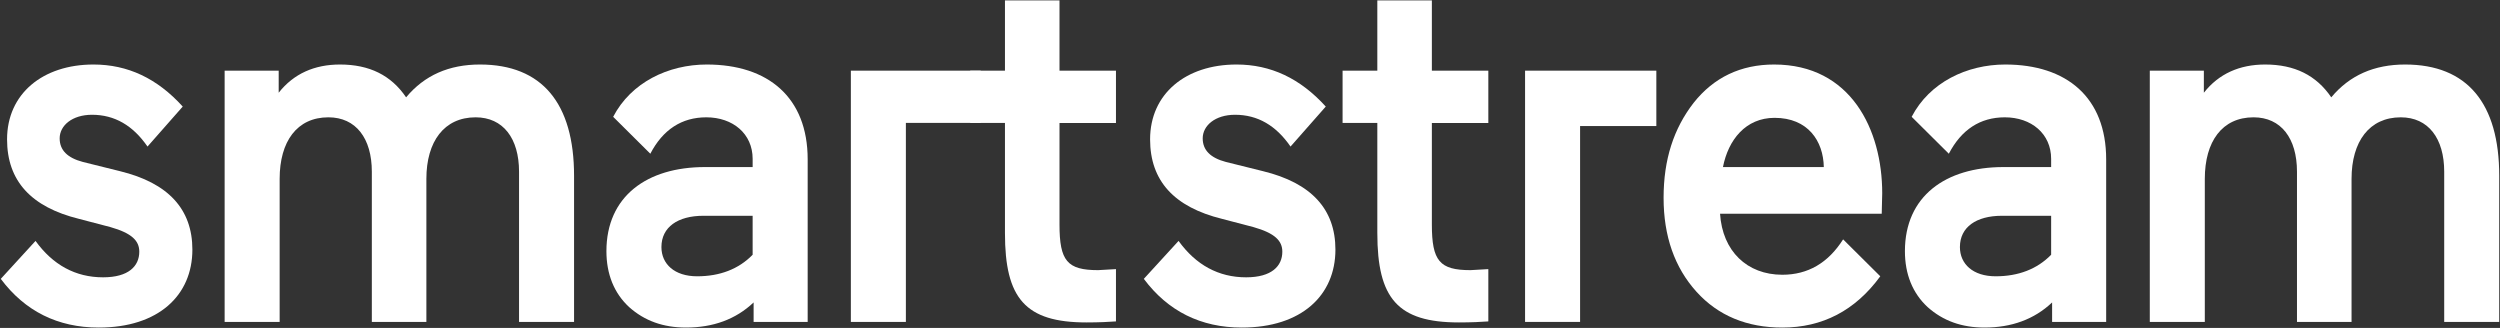
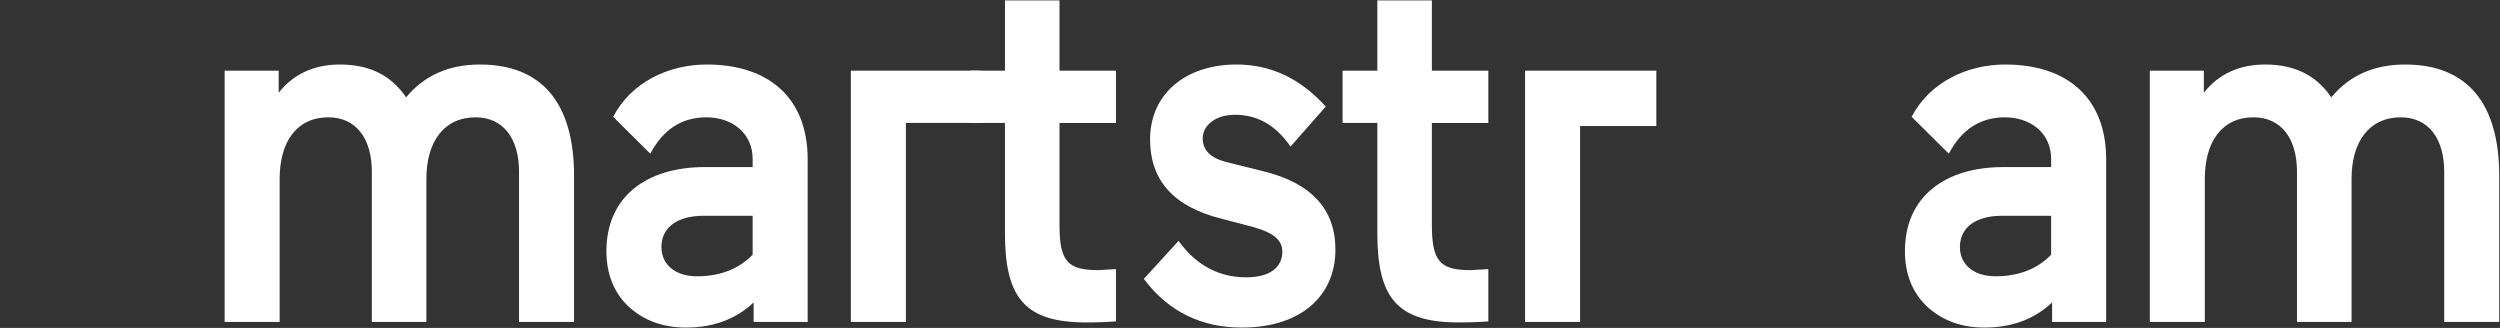
<svg xmlns="http://www.w3.org/2000/svg" width="1601" height="210" viewBox="0 0 1601 210" fill="none">
  <rect x="0" y="0" width="1601" height="210" fill="#333333" stroke="none" />
-   <path d="M50.573 140.156C19.978 132.604 4.522 115.856 4.522 89.257C4.522 60.029 27.394 41.315 59.849 41.315C81.793 41.315 100.647 50.179 117.025 68.245L94.462 93.858C85.186 80.393 73.445 73.499 58.917 73.499C46.243 73.499 38.208 80.393 38.208 88.603C38.208 96.156 43.153 101.083 53.044 103.708L76.843 109.621C107.75 117.173 123.201 133.921 123.201 159.861C123.201 189.089 101.565 209.775 63.242 209.775C36.972 209.775 15.956 199.266 0.5 178.581L22.752 154.28C33.878 169.711 48.401 177.595 66.02 177.595C82.403 177.595 89.199 170.37 89.199 161.174C89.199 154.28 84.562 149.353 70.653 145.411L50.564 140.156H50.573Z" fill="white" />
  <path d="M238.12 206.155V109.938C238.12 88.594 227.922 75.129 210.303 75.129C190.214 75.129 179.088 90.56 179.088 114.534V206.15H143.855V45.252H178.473V59.375C188.056 47.227 201.344 41.315 217.723 41.315C236.577 41.315 250.486 48.208 260.069 62.332C271.814 48.208 287.578 41.315 307.355 41.315C347.225 41.315 367.626 66.269 367.626 112.572V206.16H332.394V109.943C332.394 88.599 322.195 75.133 304.577 75.133C284.488 75.133 273.054 90.565 273.054 114.538V206.155H238.129H238.12Z" fill="white" />
  <path d="M452.63 41.315C427.903 41.315 404.109 52.809 392.67 74.806L416.47 98.449C424.505 83.017 436.559 75.133 452.322 75.133C469.321 75.133 481.994 85.642 481.994 101.732V106.986H451.399C414.312 106.986 388.35 125.706 388.35 160.842C388.35 175.619 393.295 187.772 402.873 196.637C412.764 205.501 424.818 209.77 439.341 209.77C456.648 209.77 471.176 204.516 482.614 193.68V206.16H517.232V102.064C517.232 62.327 491.885 41.315 452.634 41.315H452.63ZM481.99 163.145C473.027 172.341 460.973 176.937 446.449 176.937C431.926 176.937 423.578 169.058 423.578 158.217C423.578 145.411 434.088 138.185 450.467 138.185H481.99V163.14V163.145Z" fill="white" />
  <path d="M1284.19 41.315C1259.46 41.315 1235.67 52.809 1224.23 74.806L1248.03 98.449C1256.06 83.017 1268.12 75.133 1283.88 75.133C1300.88 75.133 1313.55 85.642 1313.55 101.732V106.986H1282.96C1245.87 106.986 1219.91 125.706 1219.91 160.842C1219.91 175.619 1224.85 187.772 1234.43 196.637C1244.32 205.501 1256.37 209.77 1270.9 209.77C1288.2 209.77 1302.73 204.516 1314.17 193.68V206.16H1348.79V102.064C1348.79 62.327 1323.44 41.315 1284.19 41.315H1284.19ZM1313.55 163.145C1304.58 172.341 1292.53 176.937 1278.01 176.937C1263.48 176.937 1255.13 169.058 1255.13 158.217C1255.13 145.411 1265.64 138.185 1282.02 138.185H1313.55V163.14V163.145Z" fill="white" />
  <path d="M580.123 78.7V206.16H544.891V45.252H628.043V78.7H580.128H580.123Z" fill="white" />
  <path d="M643.578 149.351V78.747H621.326V45.25H643.578V0.264H678.503V45.255H714.663V78.752H678.503V143.77C678.503 167.085 683.448 172.998 703.23 172.998L714.663 172.339V205.831C710.025 206.158 703.845 206.49 695.809 206.49C656.559 206.49 643.578 191.059 643.578 149.351Z" fill="white" />
  <path d="M782.575 140.156C751.976 132.604 736.52 115.856 736.52 89.257C736.52 60.029 759.391 41.315 791.846 41.315C813.79 41.315 832.644 50.179 849.023 68.245L826.459 93.858C817.188 80.393 805.442 73.499 790.914 73.499C778.241 73.499 770.21 80.393 770.21 88.603C770.21 96.156 775.155 101.083 785.046 103.708L808.845 109.621C839.752 117.173 855.203 133.921 855.203 159.861C855.203 189.089 833.567 209.775 795.244 209.775C768.97 209.775 747.958 199.266 732.502 178.581L754.754 154.28C765.88 169.711 780.408 177.595 798.022 177.595C814.405 177.595 821.201 170.37 821.201 161.174C821.201 154.28 816.564 149.353 802.655 145.411L782.566 140.156H782.575Z" fill="white" />
  <path d="M882.039 149.351V78.747H859.787V45.25H882.039V0.264H916.964V45.255H953.129V78.752H916.964V143.77C916.964 167.085 921.909 172.998 941.691 172.998L953.129 172.339V205.831C948.491 206.158 942.31 206.49 934.275 206.49C895.02 206.49 882.043 191.059 882.043 149.351H882.039Z" fill="white" />
  <path d="M1011.89 80.715V206.155H976.652V45.252H1060.72V80.72H1011.89V80.715Z" fill="white" />
-   <path d="M1205.06 136.873H1101.52C1103.06 160.847 1118.83 175.951 1141.39 175.951C1157.77 175.951 1170.75 168.399 1180.33 153.295L1204.13 176.937C1188.06 198.939 1167.04 209.775 1141.39 209.775C1118.83 209.775 1100.28 202.218 1086.38 186.787C1072.47 171.355 1065.36 151.324 1065.36 126.691C1065.36 102.059 1071.85 82.359 1084.53 65.942C1097.51 49.525 1114.81 41.315 1136.14 41.315C1185.28 41.315 1205.37 83.017 1205.37 123.735L1205.06 136.868L1205.06 136.873ZM1103.37 106.991H1167.97C1167.66 90.243 1157.77 75.465 1136.45 75.465C1117.9 75.465 1106.78 89.584 1103.38 106.991H1103.37Z" fill="white" />
  <path d="M1470.99 206.155V109.938C1470.99 88.594 1460.79 75.129 1443.18 75.129C1423.09 75.129 1411.96 90.56 1411.96 114.534V206.15H1376.73V45.252H1411.35V59.375C1420.93 47.227 1434.22 41.315 1450.6 41.315C1469.45 41.315 1483.36 48.208 1492.94 62.332C1504.69 48.208 1520.45 41.315 1540.23 41.315C1580.1 41.315 1600.5 66.269 1600.5 112.572V206.16H1565.27V109.943C1565.27 88.599 1555.07 75.133 1537.45 75.133C1517.36 75.133 1505.93 90.565 1505.93 114.538V206.155H1471H1470.99Z" fill="white" />
</svg>